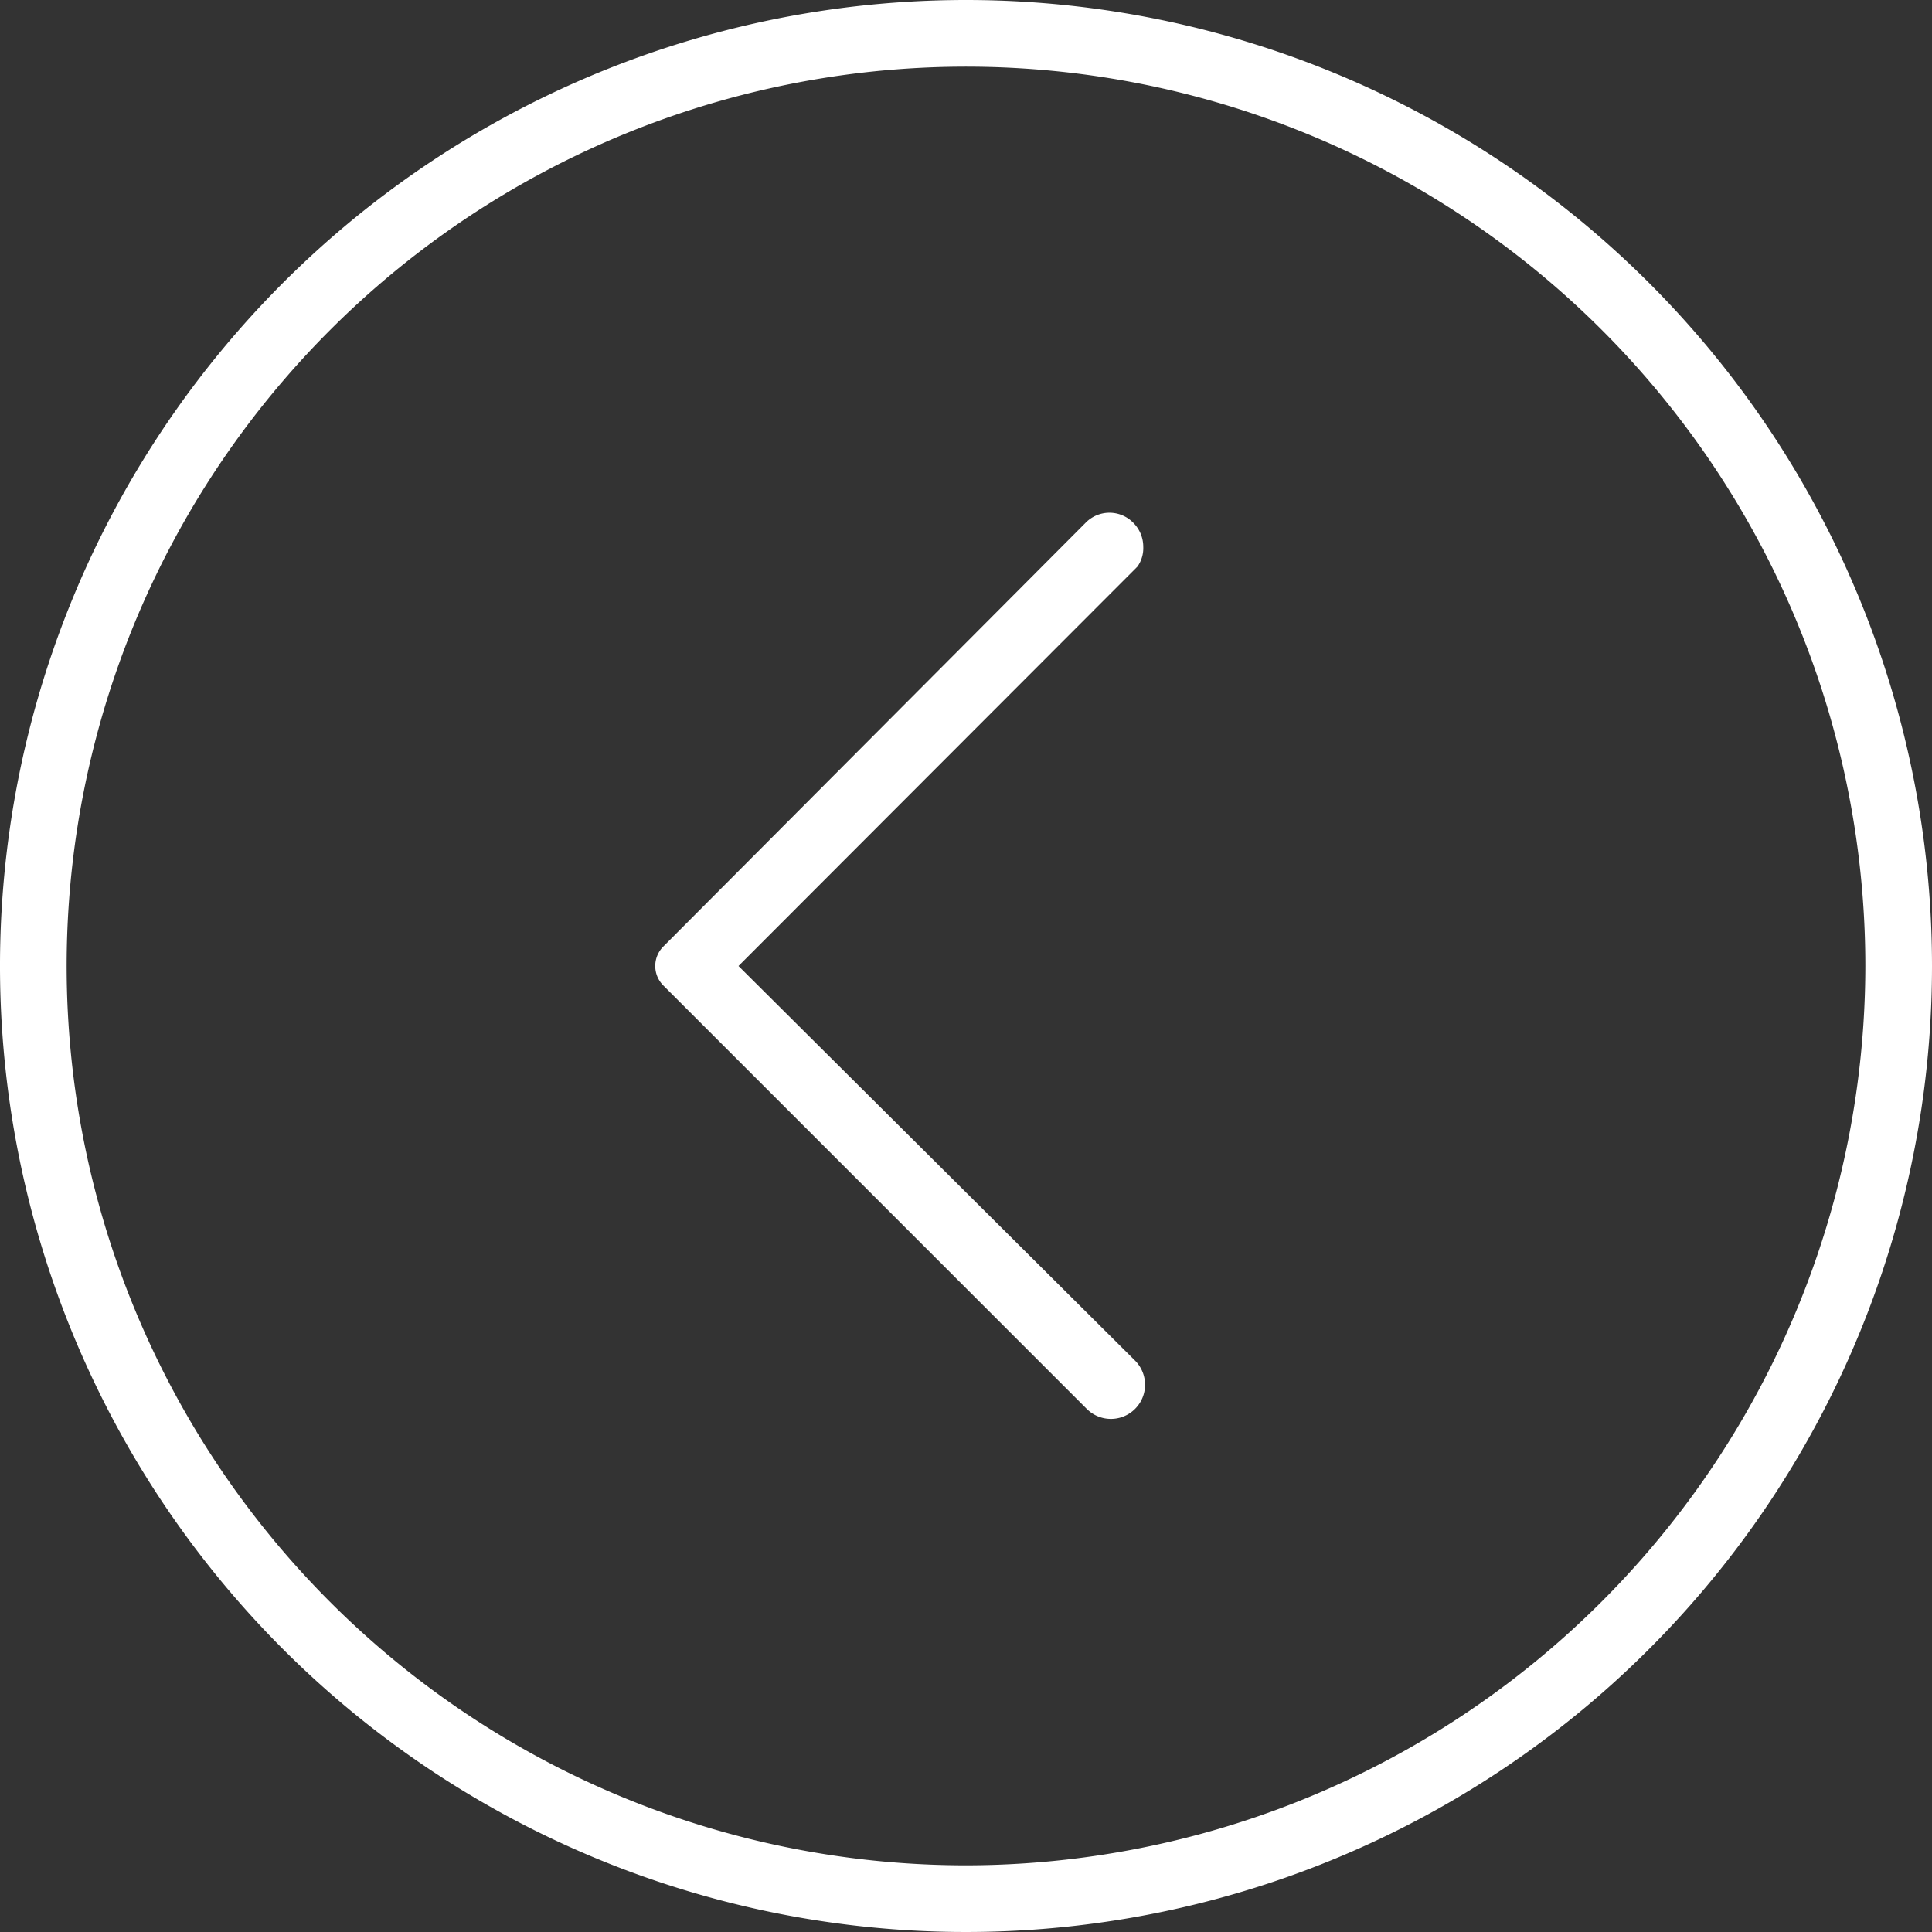
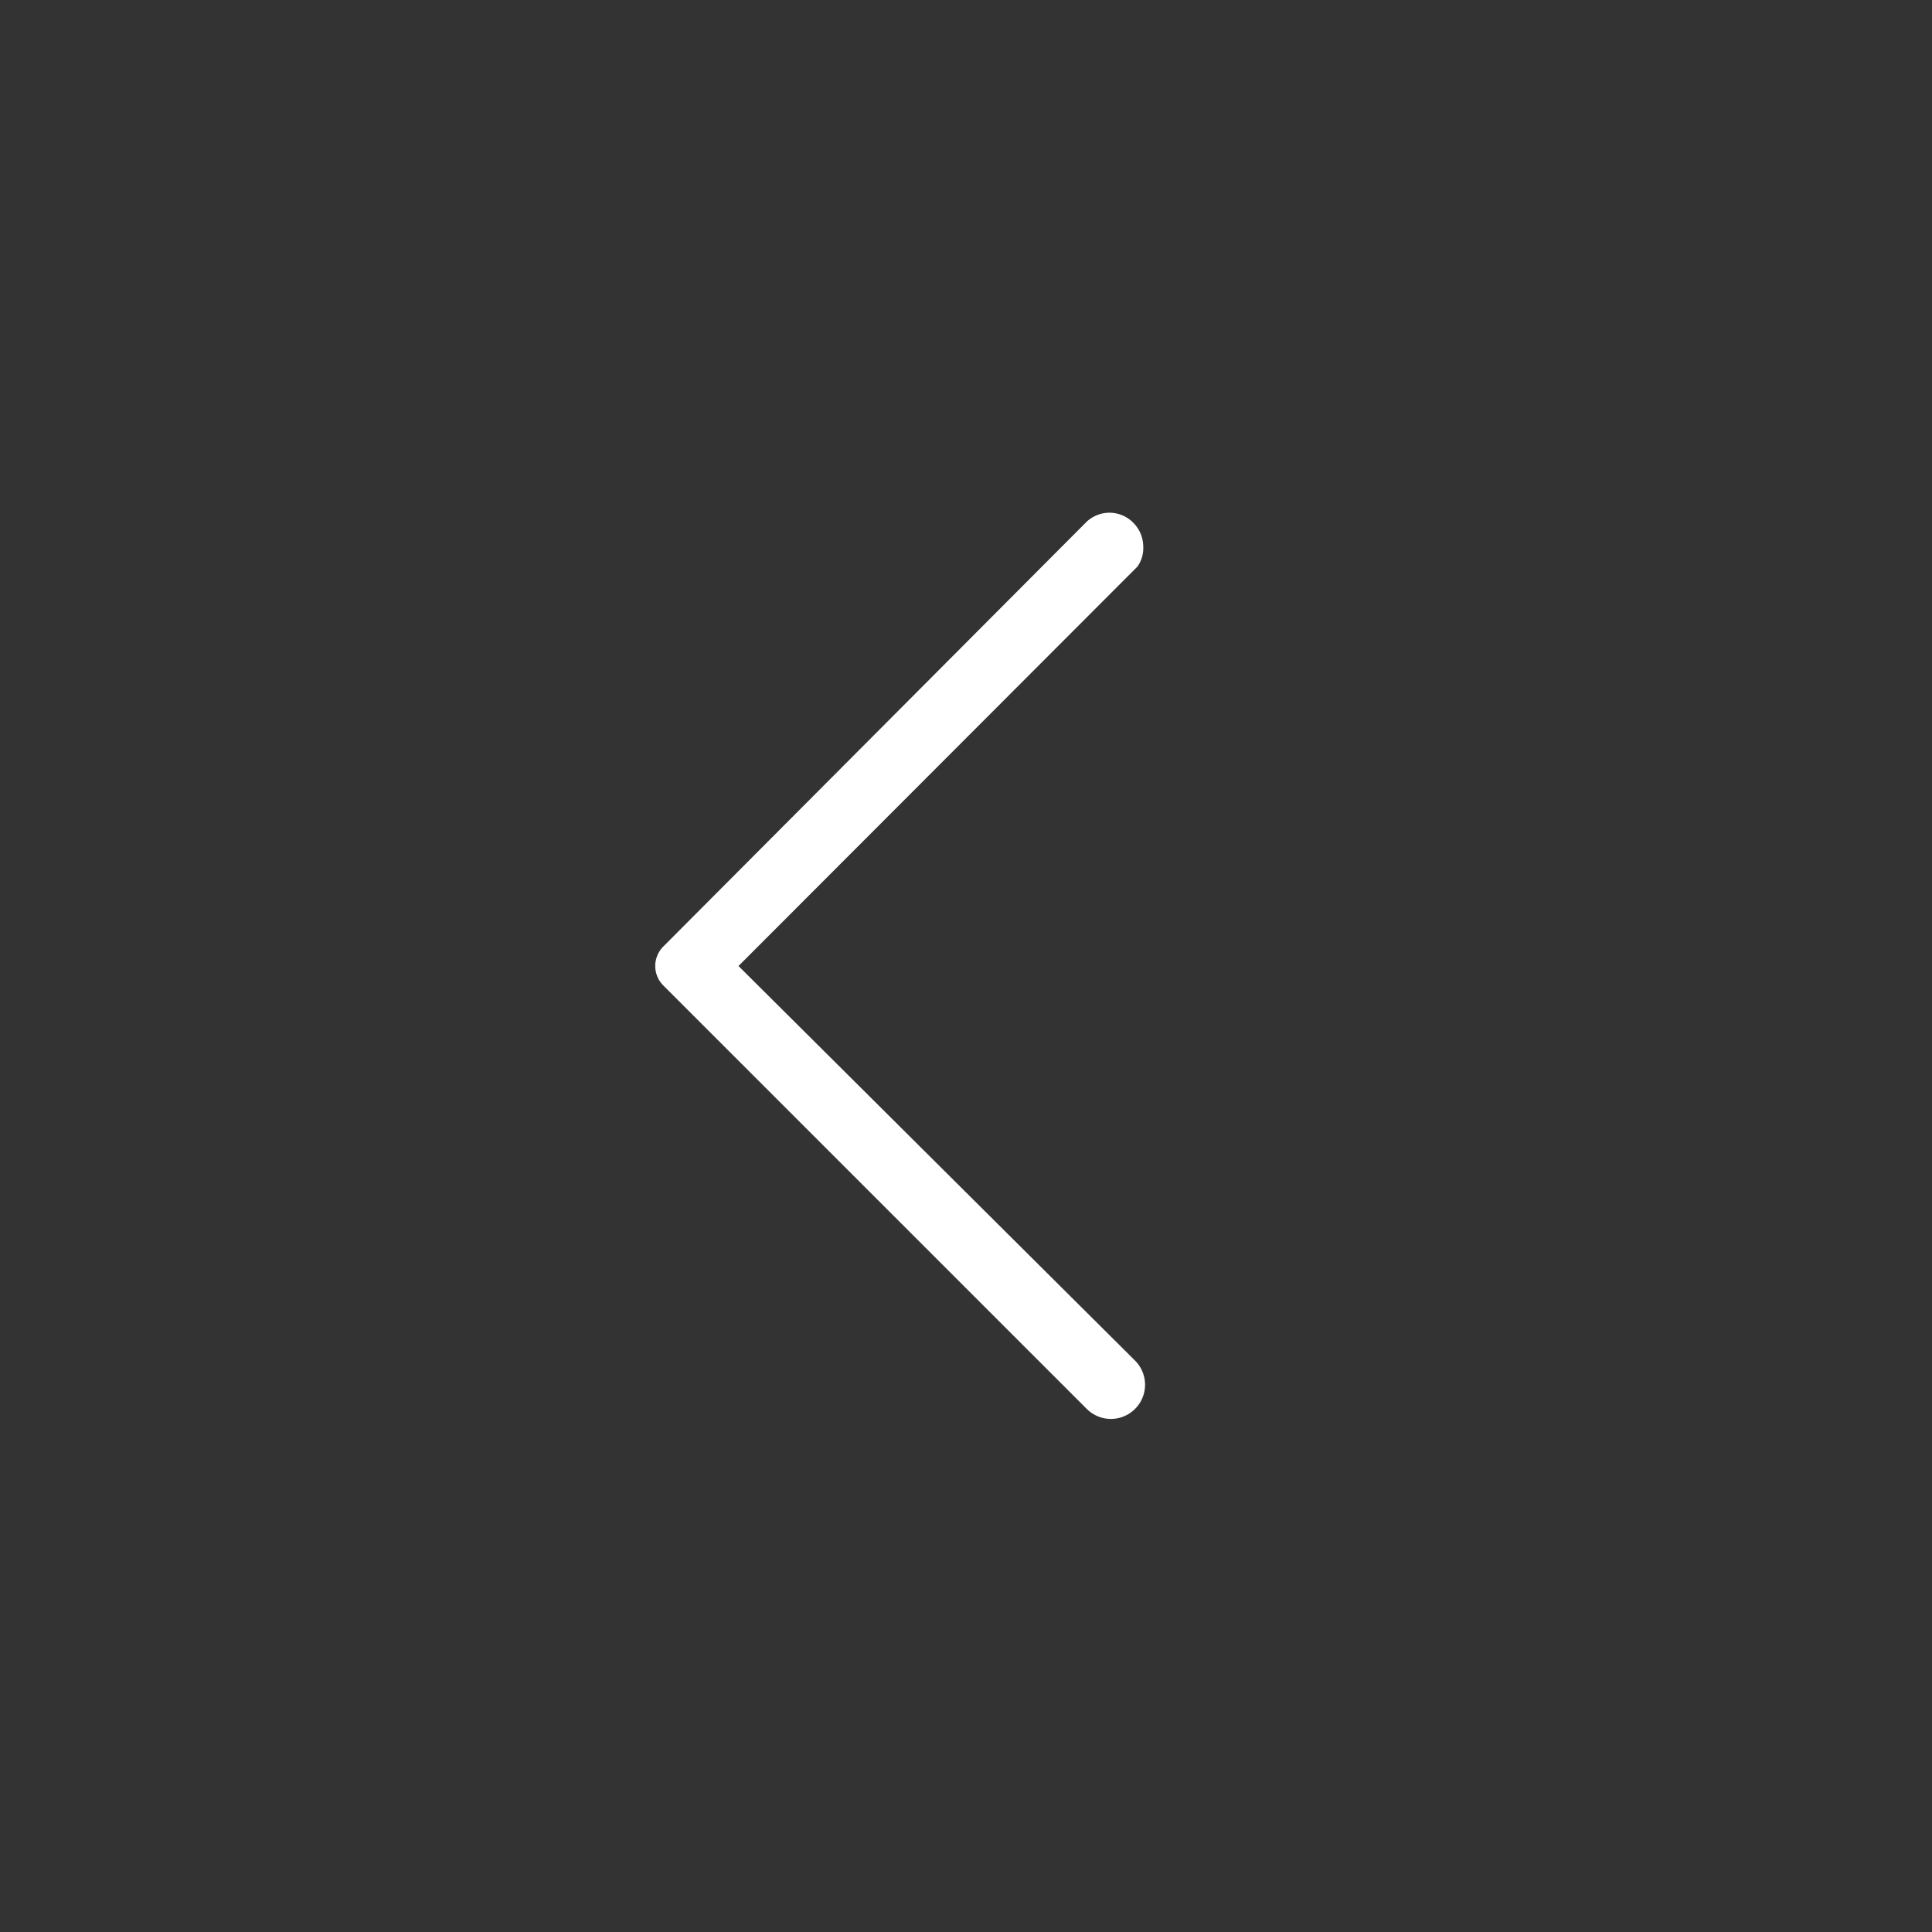
<svg xmlns="http://www.w3.org/2000/svg" viewBox="0 0 40 40">
  <rect x="0" y="0" width="40" height="40" fill="#333333" stroke="none" />
  <defs>
    <style>.cls-1{fill:#fff;}</style>
  </defs>
  <title>slide-arrow-01</title>
  <g id="Layer_2" data-name="Layer 2">
    <g id="Layer_1-2" data-name="Layer 1">
-       <path class="cls-1" d="M20,0A20,20,0,1,0,40,20,20,20,0,0,0,20,0Zm0,38.62A18.62,18.62,0,1,1,38.62,20,18.64,18.64,0,0,1,20,38.62Z" />
      <path class="cls-1" d="M13.73,20.4l8.77,8.77a.69.69,0,1,0,1-1L15.29,20l8.26-8.27a.66.66,0,0,0,.12-.41.7.7,0,0,0-.2-.49.69.69,0,0,0-1,0L13.73,19.6A.57.57,0,0,0,13.73,20.4Z" />
    </g>
  </g>
</svg>